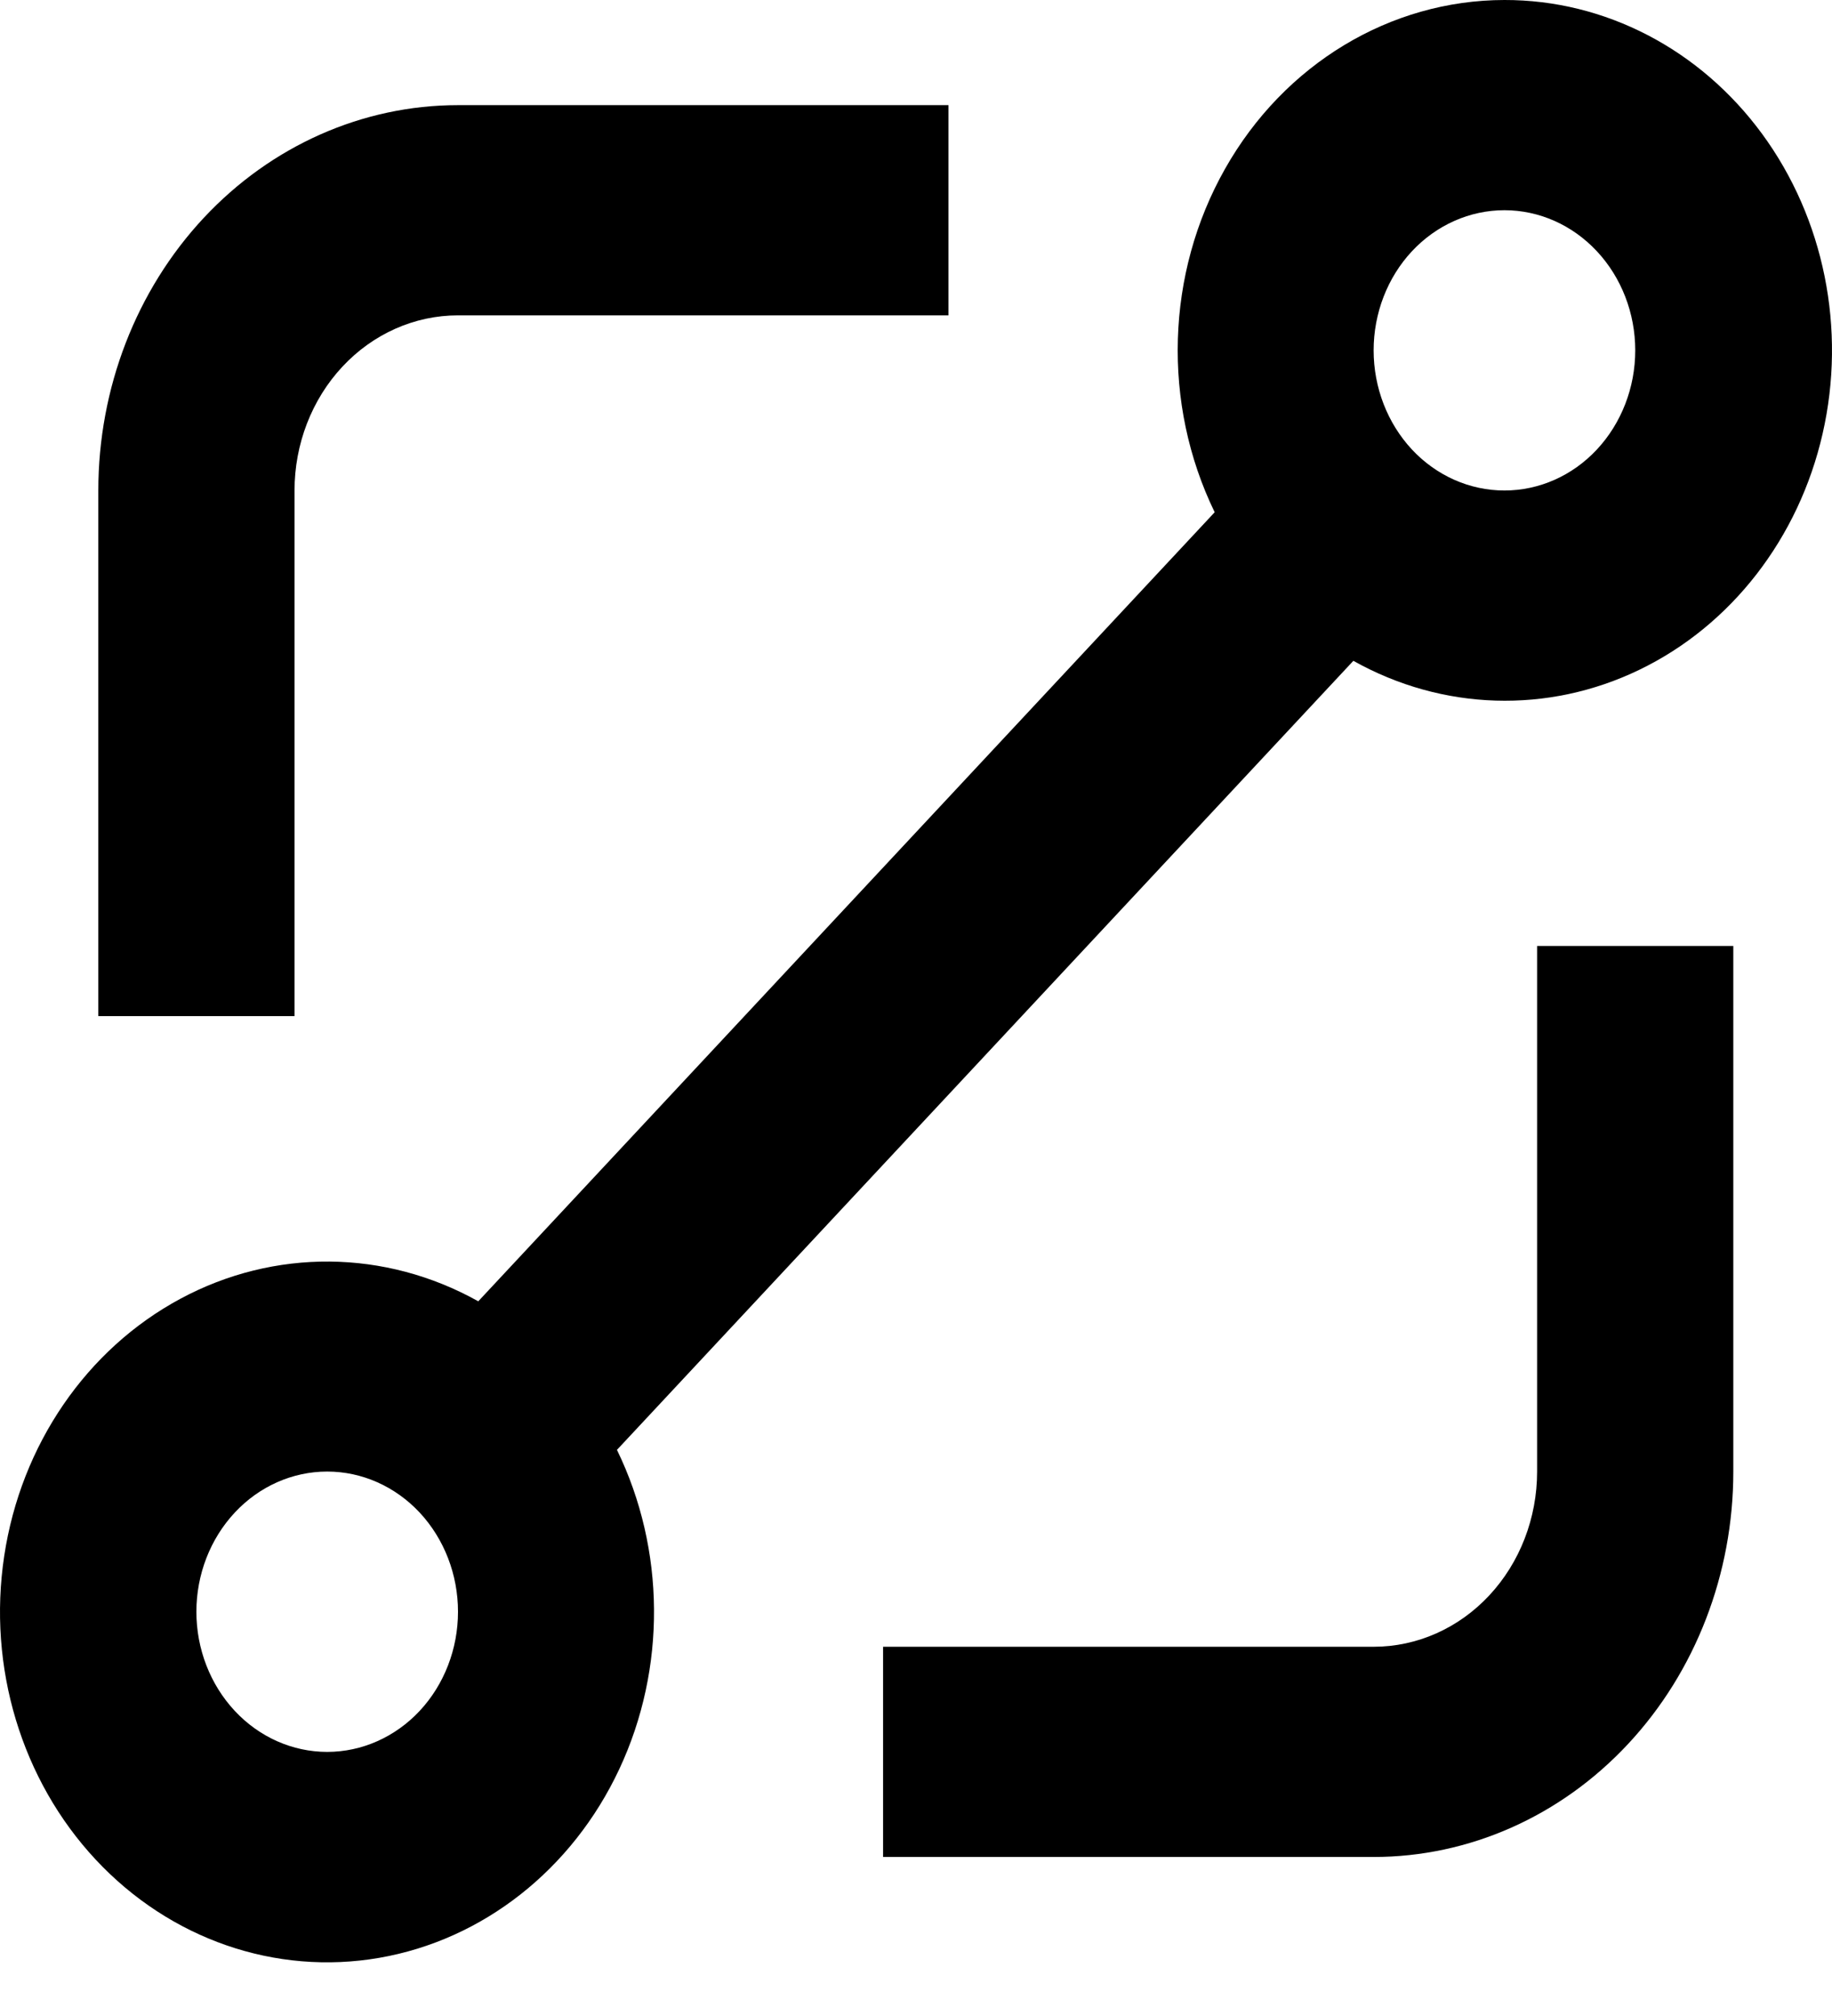
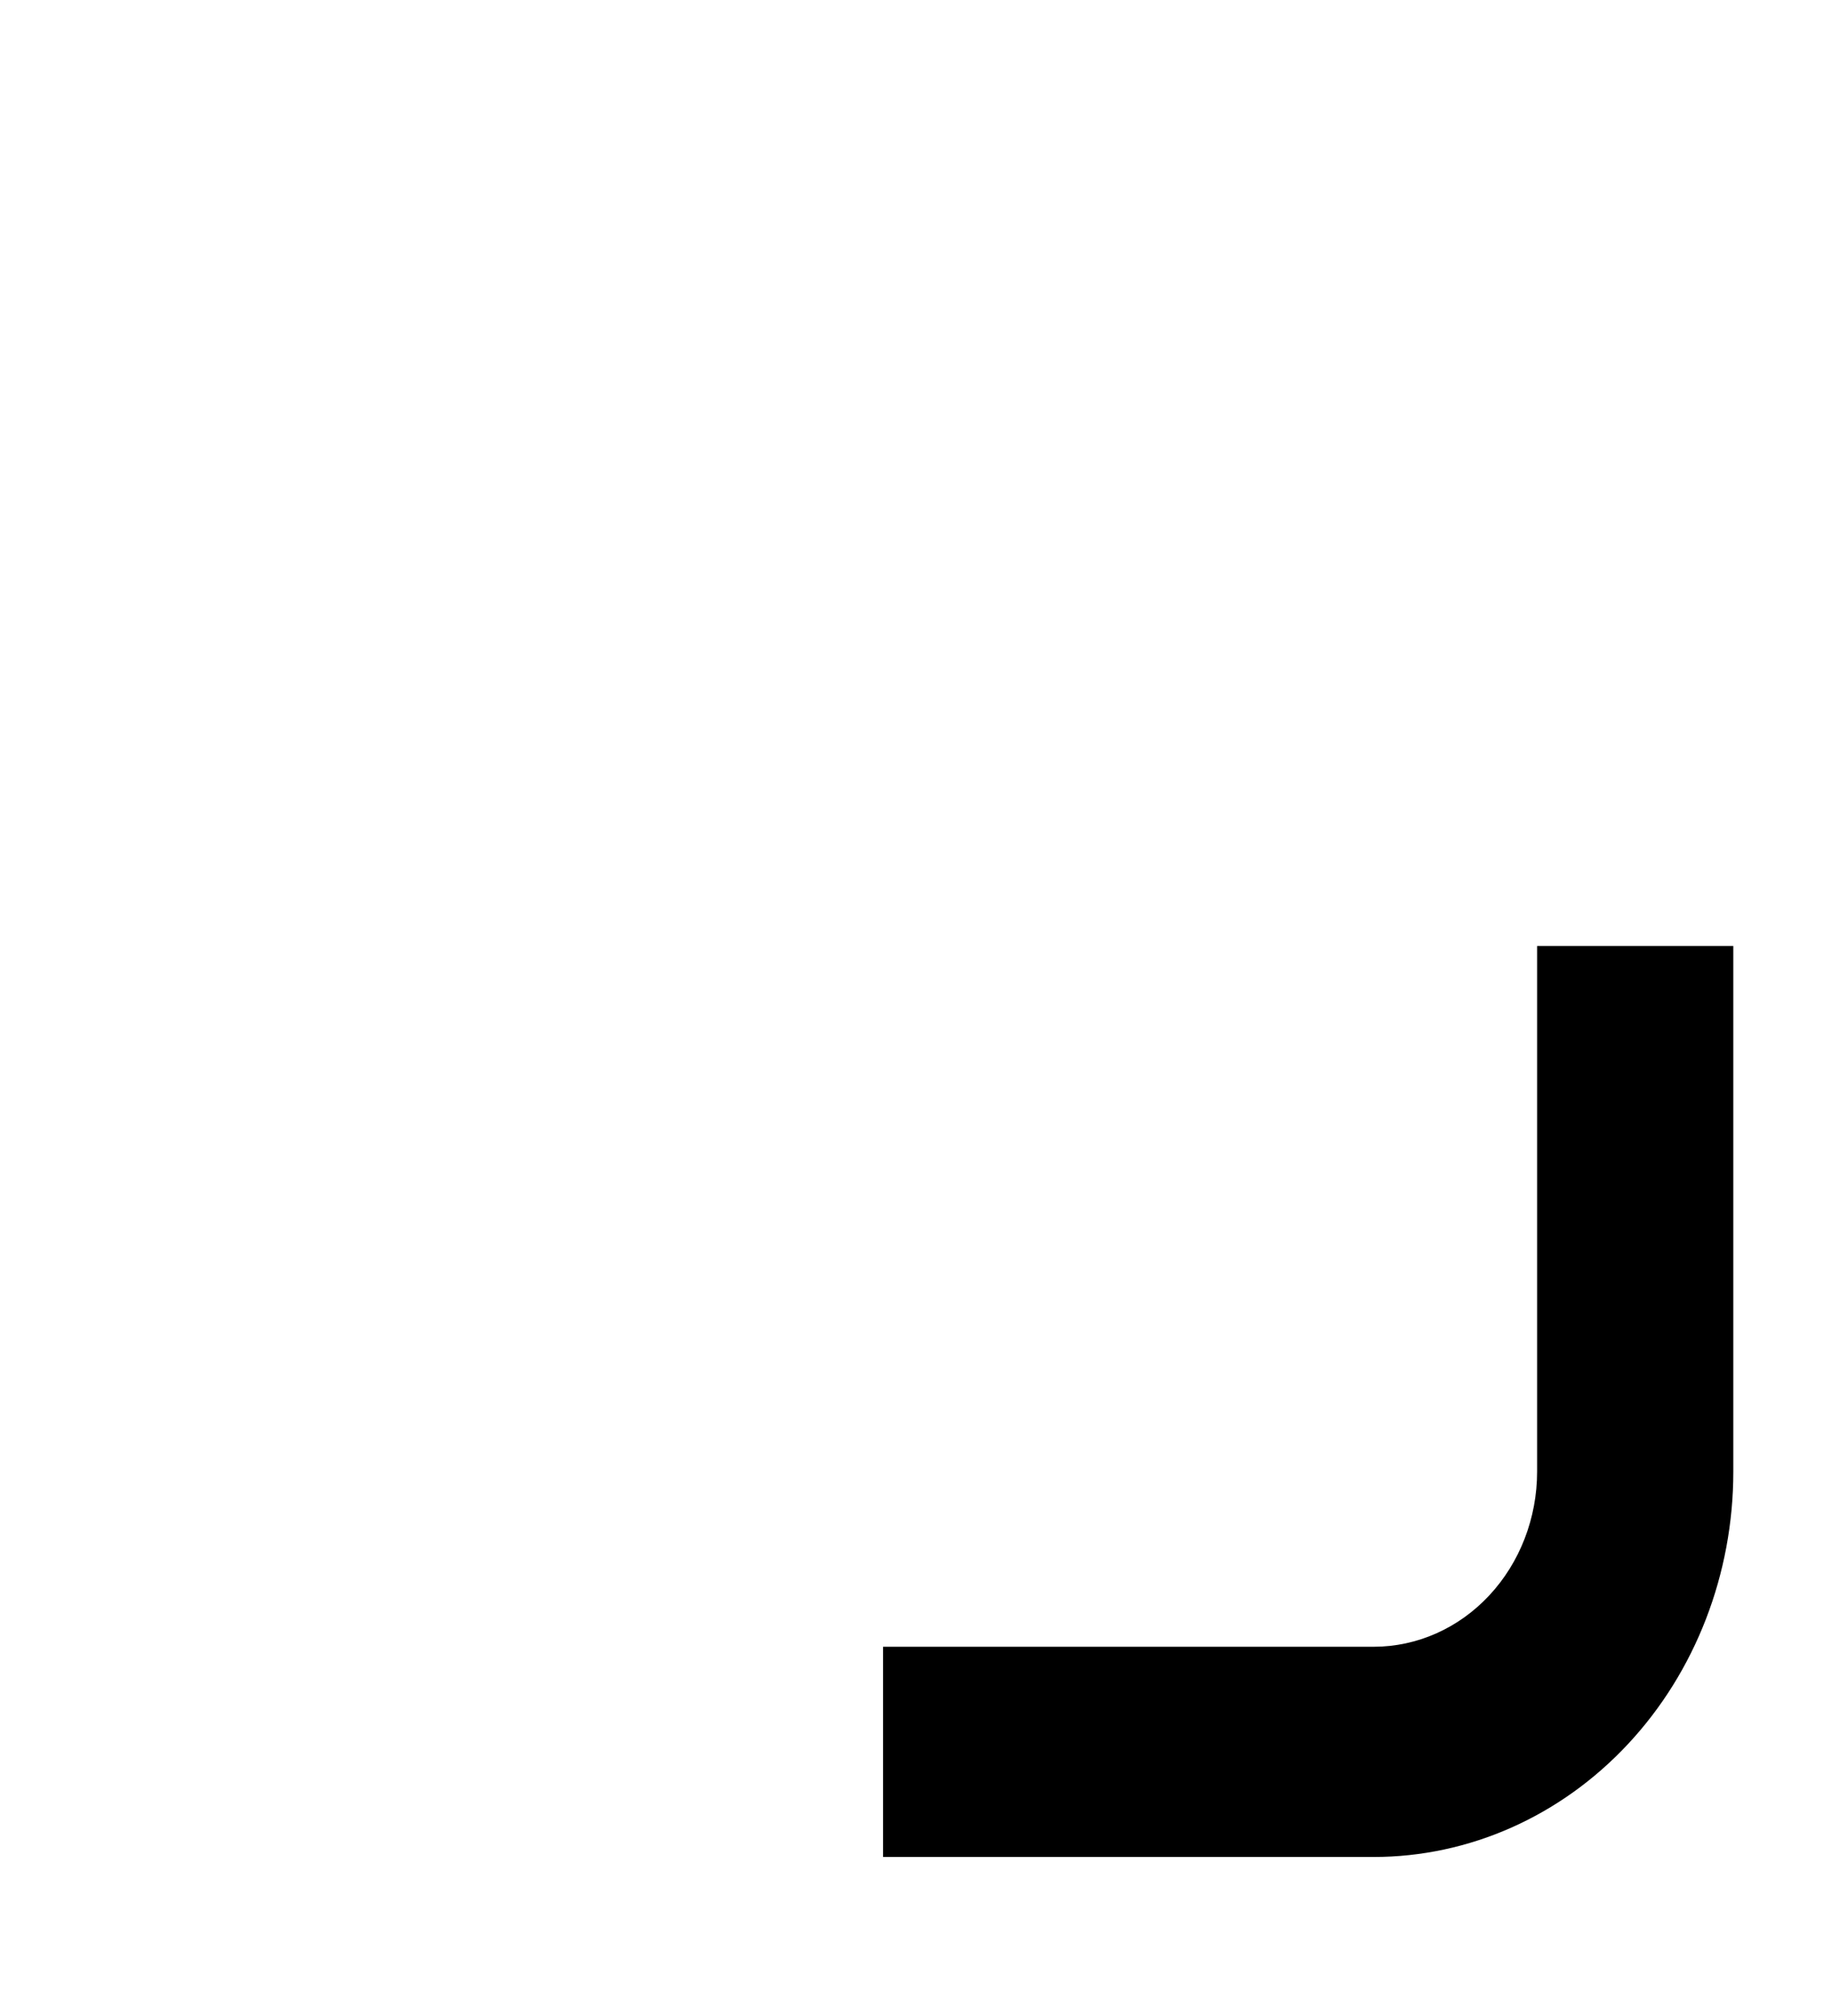
<svg xmlns="http://www.w3.org/2000/svg" width="30" height="33" viewBox="0 0 30 33" fill="none">
-   <path d="M24.636 0C22.765 0.002 21.03 1.049 20.061 2.763C19.091 4.476 19.027 6.608 19.891 8.385L7.832 21.301C6.307 20.449 4.492 20.433 2.955 21.259C1.417 22.085 0.343 23.651 0.069 25.47C-0.206 27.289 0.352 29.139 1.568 30.441C2.785 31.744 4.512 32.342 6.21 32.048C7.908 31.754 9.371 30.604 10.142 28.957C10.913 27.31 10.898 25.366 10.103 23.733L22.162 10.817C23.62 11.634 25.349 11.688 26.849 10.962C28.349 10.237 29.455 8.812 29.846 7.1C30.238 5.388 29.872 3.577 28.855 2.191C27.838 0.805 26.282 -0.003 24.636 0L24.636 0ZM5.358 28.677C4.79 28.677 4.245 28.435 3.844 28.005C3.442 27.574 3.216 26.991 3.216 26.383C3.216 25.774 3.442 25.191 3.844 24.76C4.245 24.33 4.79 24.088 5.358 24.088C5.926 24.088 6.471 24.33 6.873 24.76C7.274 25.191 7.5 25.774 7.5 26.383C7.5 26.991 7.274 27.575 6.873 28.005C6.471 28.435 5.926 28.677 5.358 28.677ZM24.636 8.029C24.068 8.029 23.523 7.788 23.121 7.358C22.72 6.927 22.494 6.344 22.494 5.735C22.494 5.127 22.72 4.543 23.121 4.113C23.523 3.683 24.068 3.441 24.636 3.441C25.204 3.441 25.749 3.683 26.15 4.113C26.552 4.543 26.778 5.127 26.778 5.735C26.778 6.344 26.552 6.927 26.15 7.358C25.749 7.788 25.204 8.029 24.636 8.029Z" fill="black" />
  <path d="M25.171 24.088C25.171 24.849 24.889 25.578 24.387 26.116C23.885 26.654 23.204 26.956 22.494 26.956H14.461V30.397H22.494C24.056 30.397 25.554 29.733 26.659 28.549C27.764 27.366 28.384 25.762 28.384 24.088V15.485H25.171V24.088Z" fill="black" />
-   <path d="M4.823 8.03C4.823 7.269 5.105 6.54 5.607 6.002C6.109 5.464 6.79 5.162 7.5 5.162H15.532V1.721H7.5C5.938 1.721 4.44 2.385 3.335 3.568C2.23 4.752 1.61 6.356 1.61 8.03V16.633H4.823V8.03Z" fill="black" />
</svg>